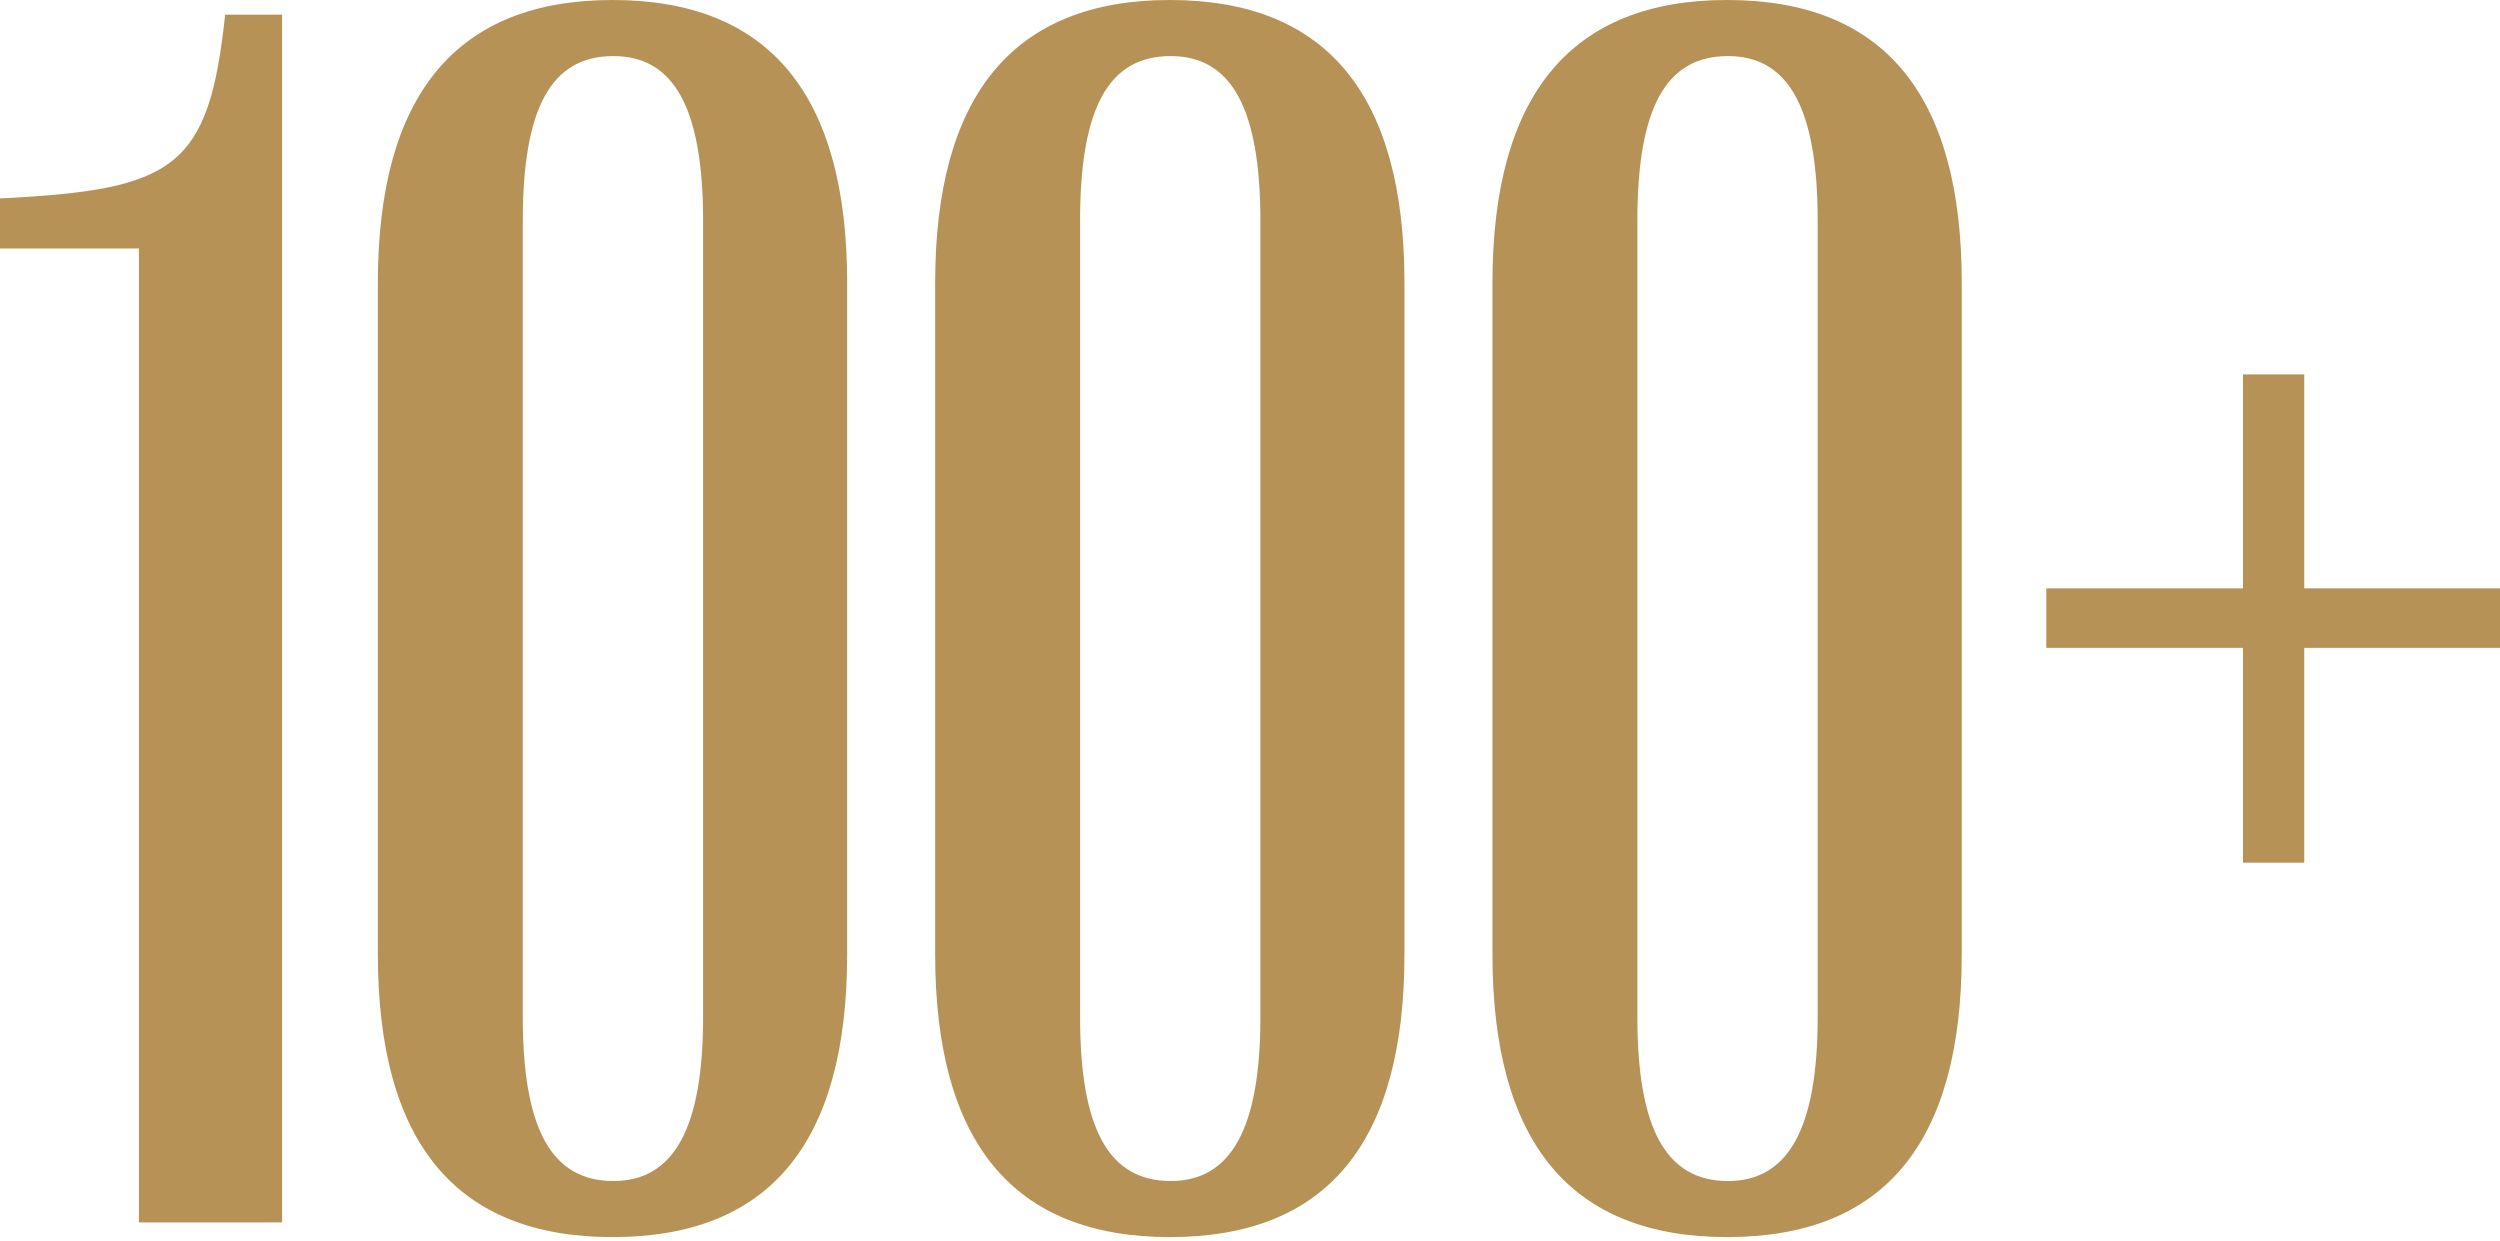
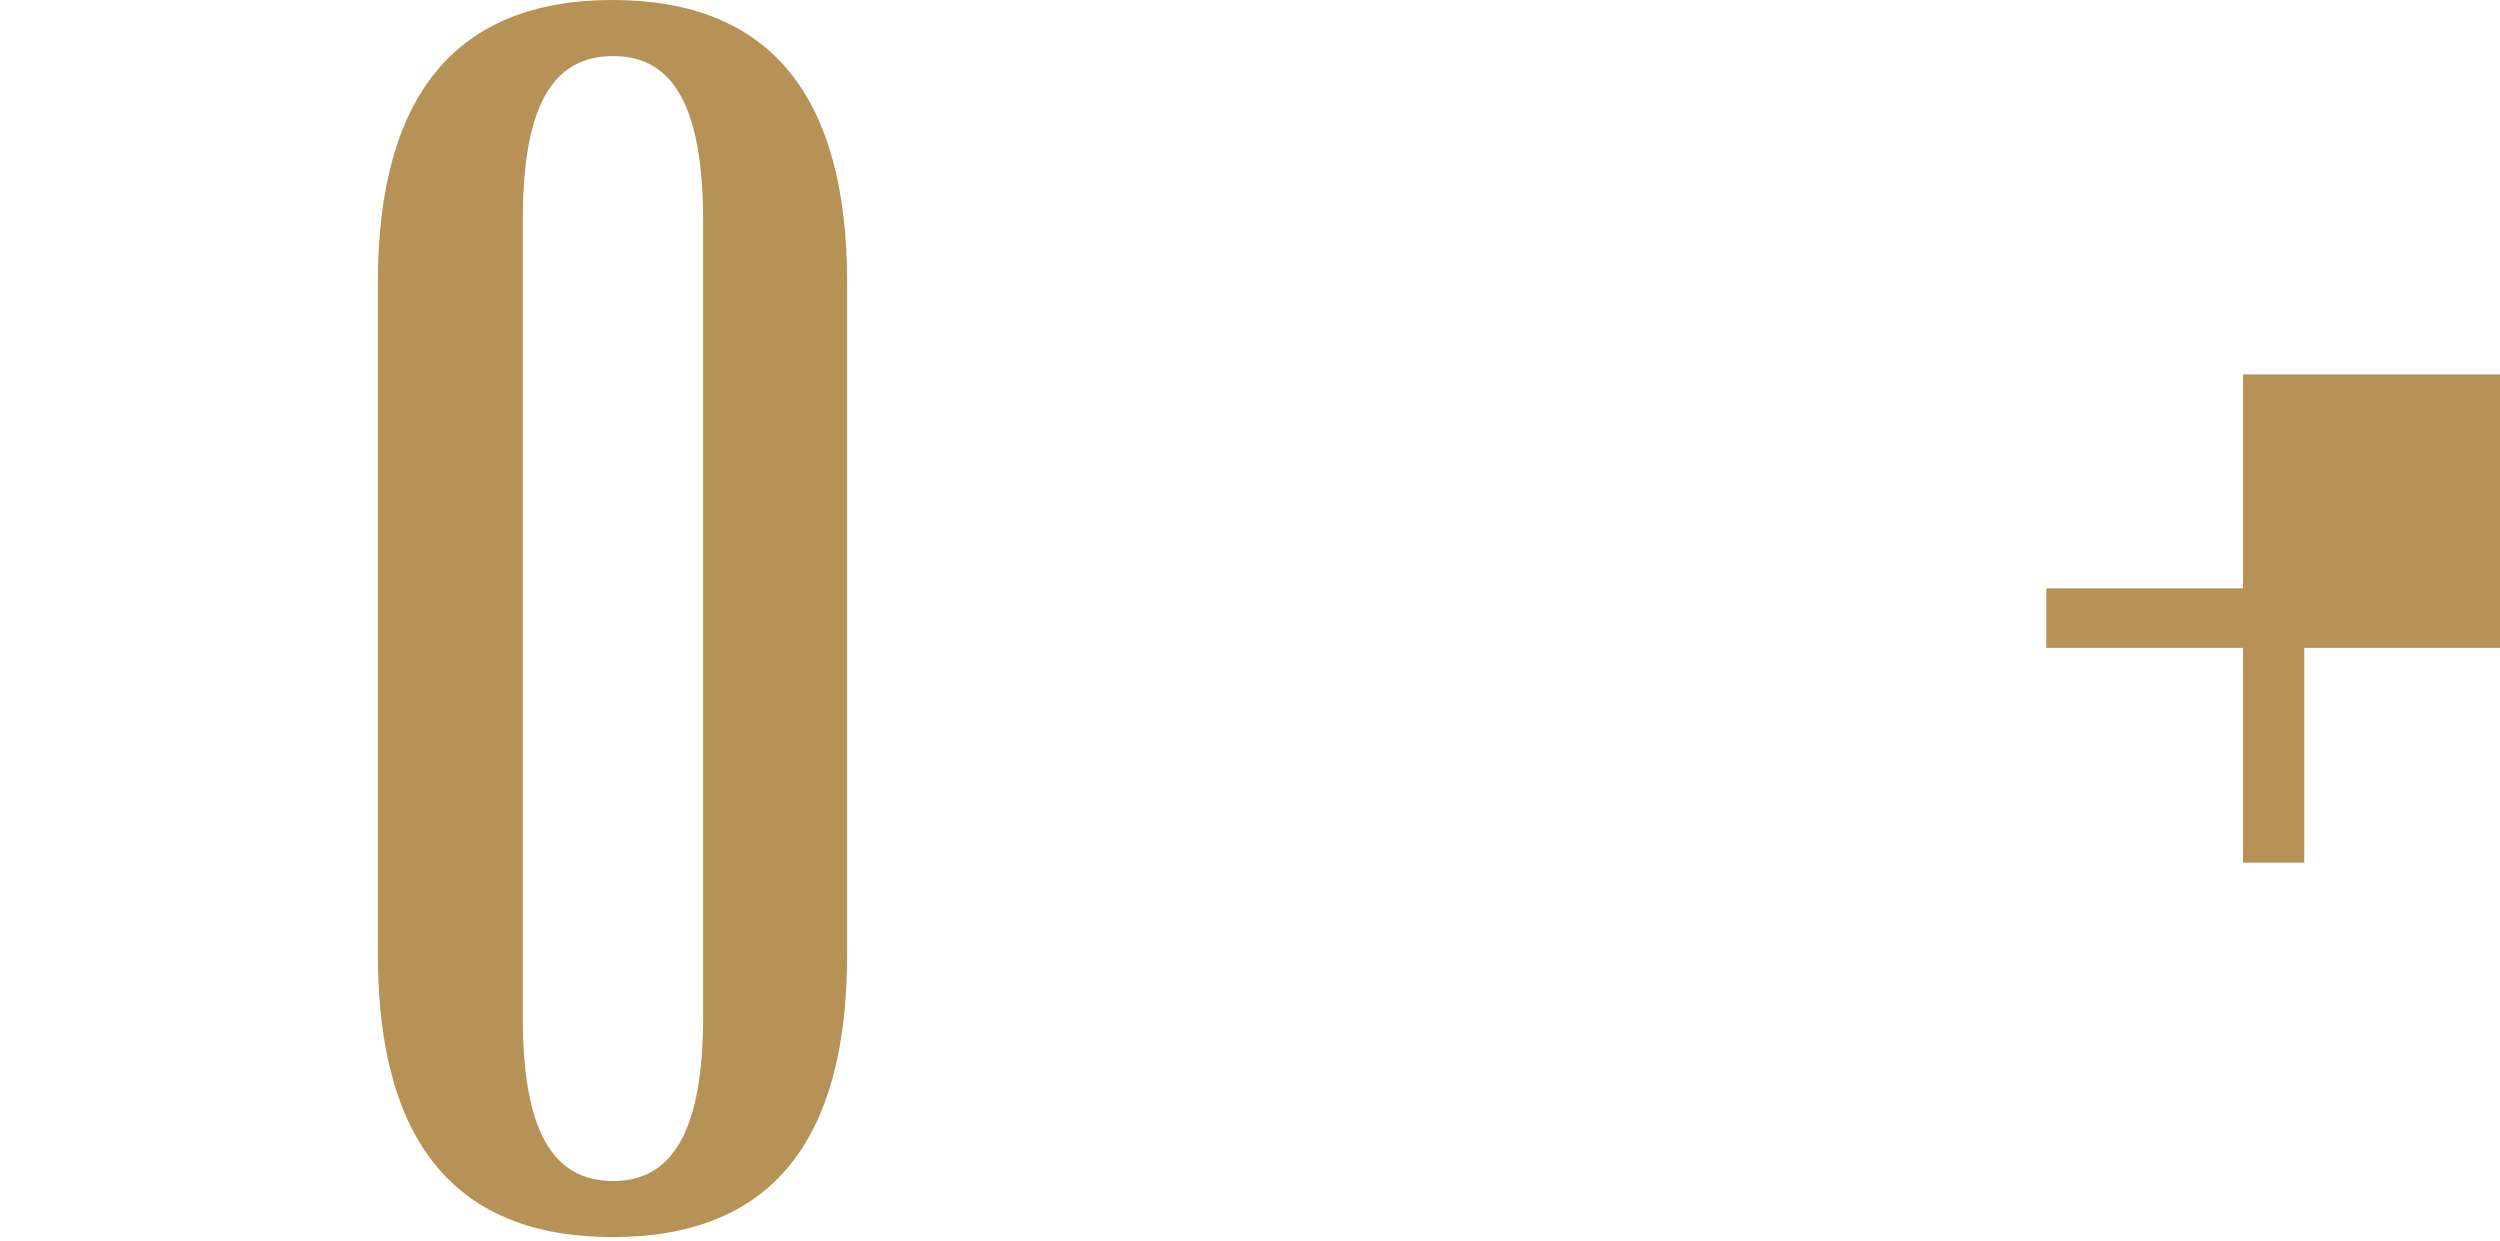
<svg xmlns="http://www.w3.org/2000/svg" width="566" height="281" viewBox="0 0 566 281" fill="none">
-   <path d="M63.867 276.758V3.32H50.977C47.266 38.086 39.648 42.969 0 44.922V56.25H31.445V276.758H63.867Z" fill="#B69256" />
  <path d="M138.672 280.078C174.219 280.078 191.797 258.789 191.797 216.016V64.062C191.797 21.484 174.219 0 138.672 0C103.32 0 85.547 21.484 85.547 64.062V216.016C85.547 258.789 103.32 280.078 138.672 280.078ZM138.867 267.383C124.805 267.383 118.359 255.469 118.359 230.273V50C118.359 24.414 124.805 12.695 138.867 12.695C152.539 12.695 159.18 24.414 159.18 50V230.273C159.18 255.469 152.539 267.383 138.867 267.383Z" fill="#B69256" />
-   <path d="M264.844 280.078C300.391 280.078 317.969 258.789 317.969 216.016V64.062C317.969 21.484 300.391 0 264.844 0C229.492 0 211.719 21.484 211.719 64.062V216.016C211.719 258.789 229.492 280.078 264.844 280.078ZM265.039 267.383C250.977 267.383 244.531 255.469 244.531 230.273V50C244.531 24.414 250.977 12.695 265.039 12.695C278.711 12.695 285.352 24.414 285.352 50V230.273C285.352 255.469 278.711 267.383 265.039 267.383Z" fill="#B69256" />
-   <path d="M391.016 280.078C426.562 280.078 444.141 258.789 444.141 216.016V64.062C444.141 21.484 426.562 0 391.016 0C355.664 0 337.891 21.484 337.891 64.062V216.016C337.891 258.789 355.664 280.078 391.016 280.078ZM391.211 267.383C377.148 267.383 370.703 255.469 370.703 230.273V50C370.703 24.414 377.148 12.695 391.211 12.695C404.883 12.695 411.523 24.414 411.523 50V230.273C411.523 255.469 404.883 267.383 391.211 267.383Z" fill="#B69256" />
-   <path d="M521.68 195.312V146.68H566.016V133.203H521.68V84.766H507.812V133.203H463.281V146.68H507.812V195.312H521.68Z" fill="#B69256" />
+   <path d="M521.68 195.312V146.68H566.016V133.203V84.766H507.812V133.203H463.281V146.68H507.812V195.312H521.68Z" fill="#B69256" />
</svg>